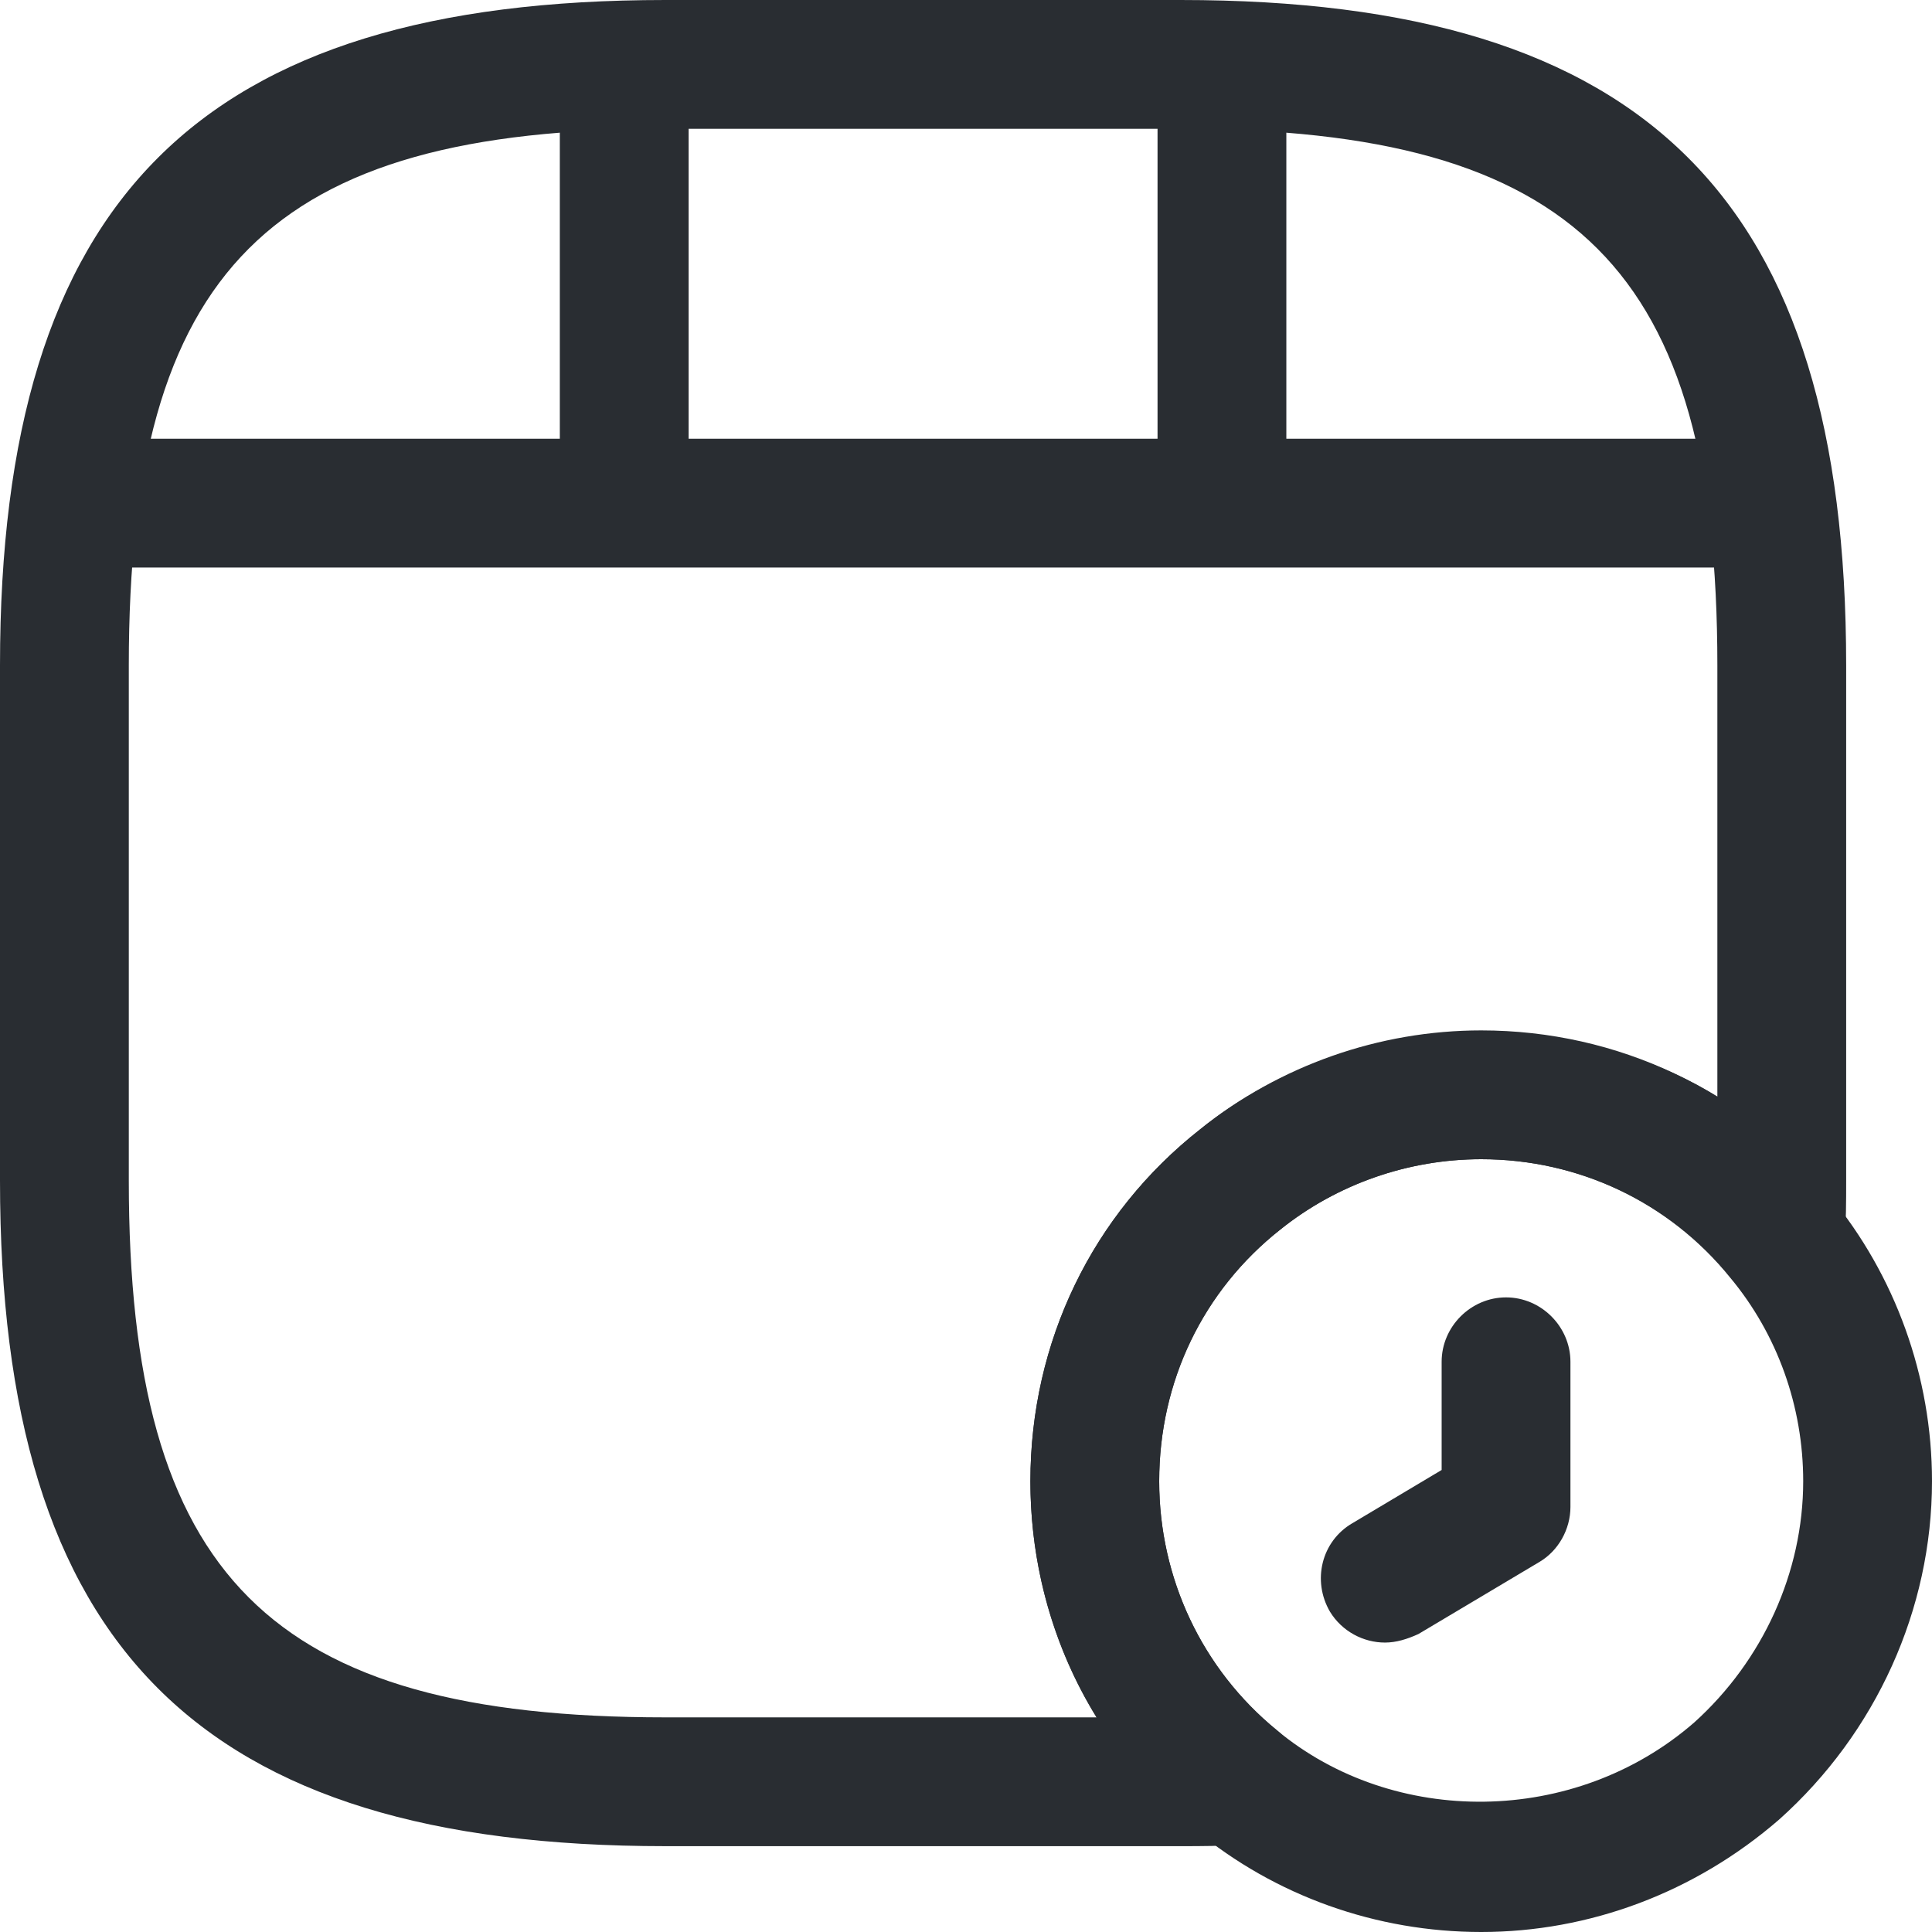
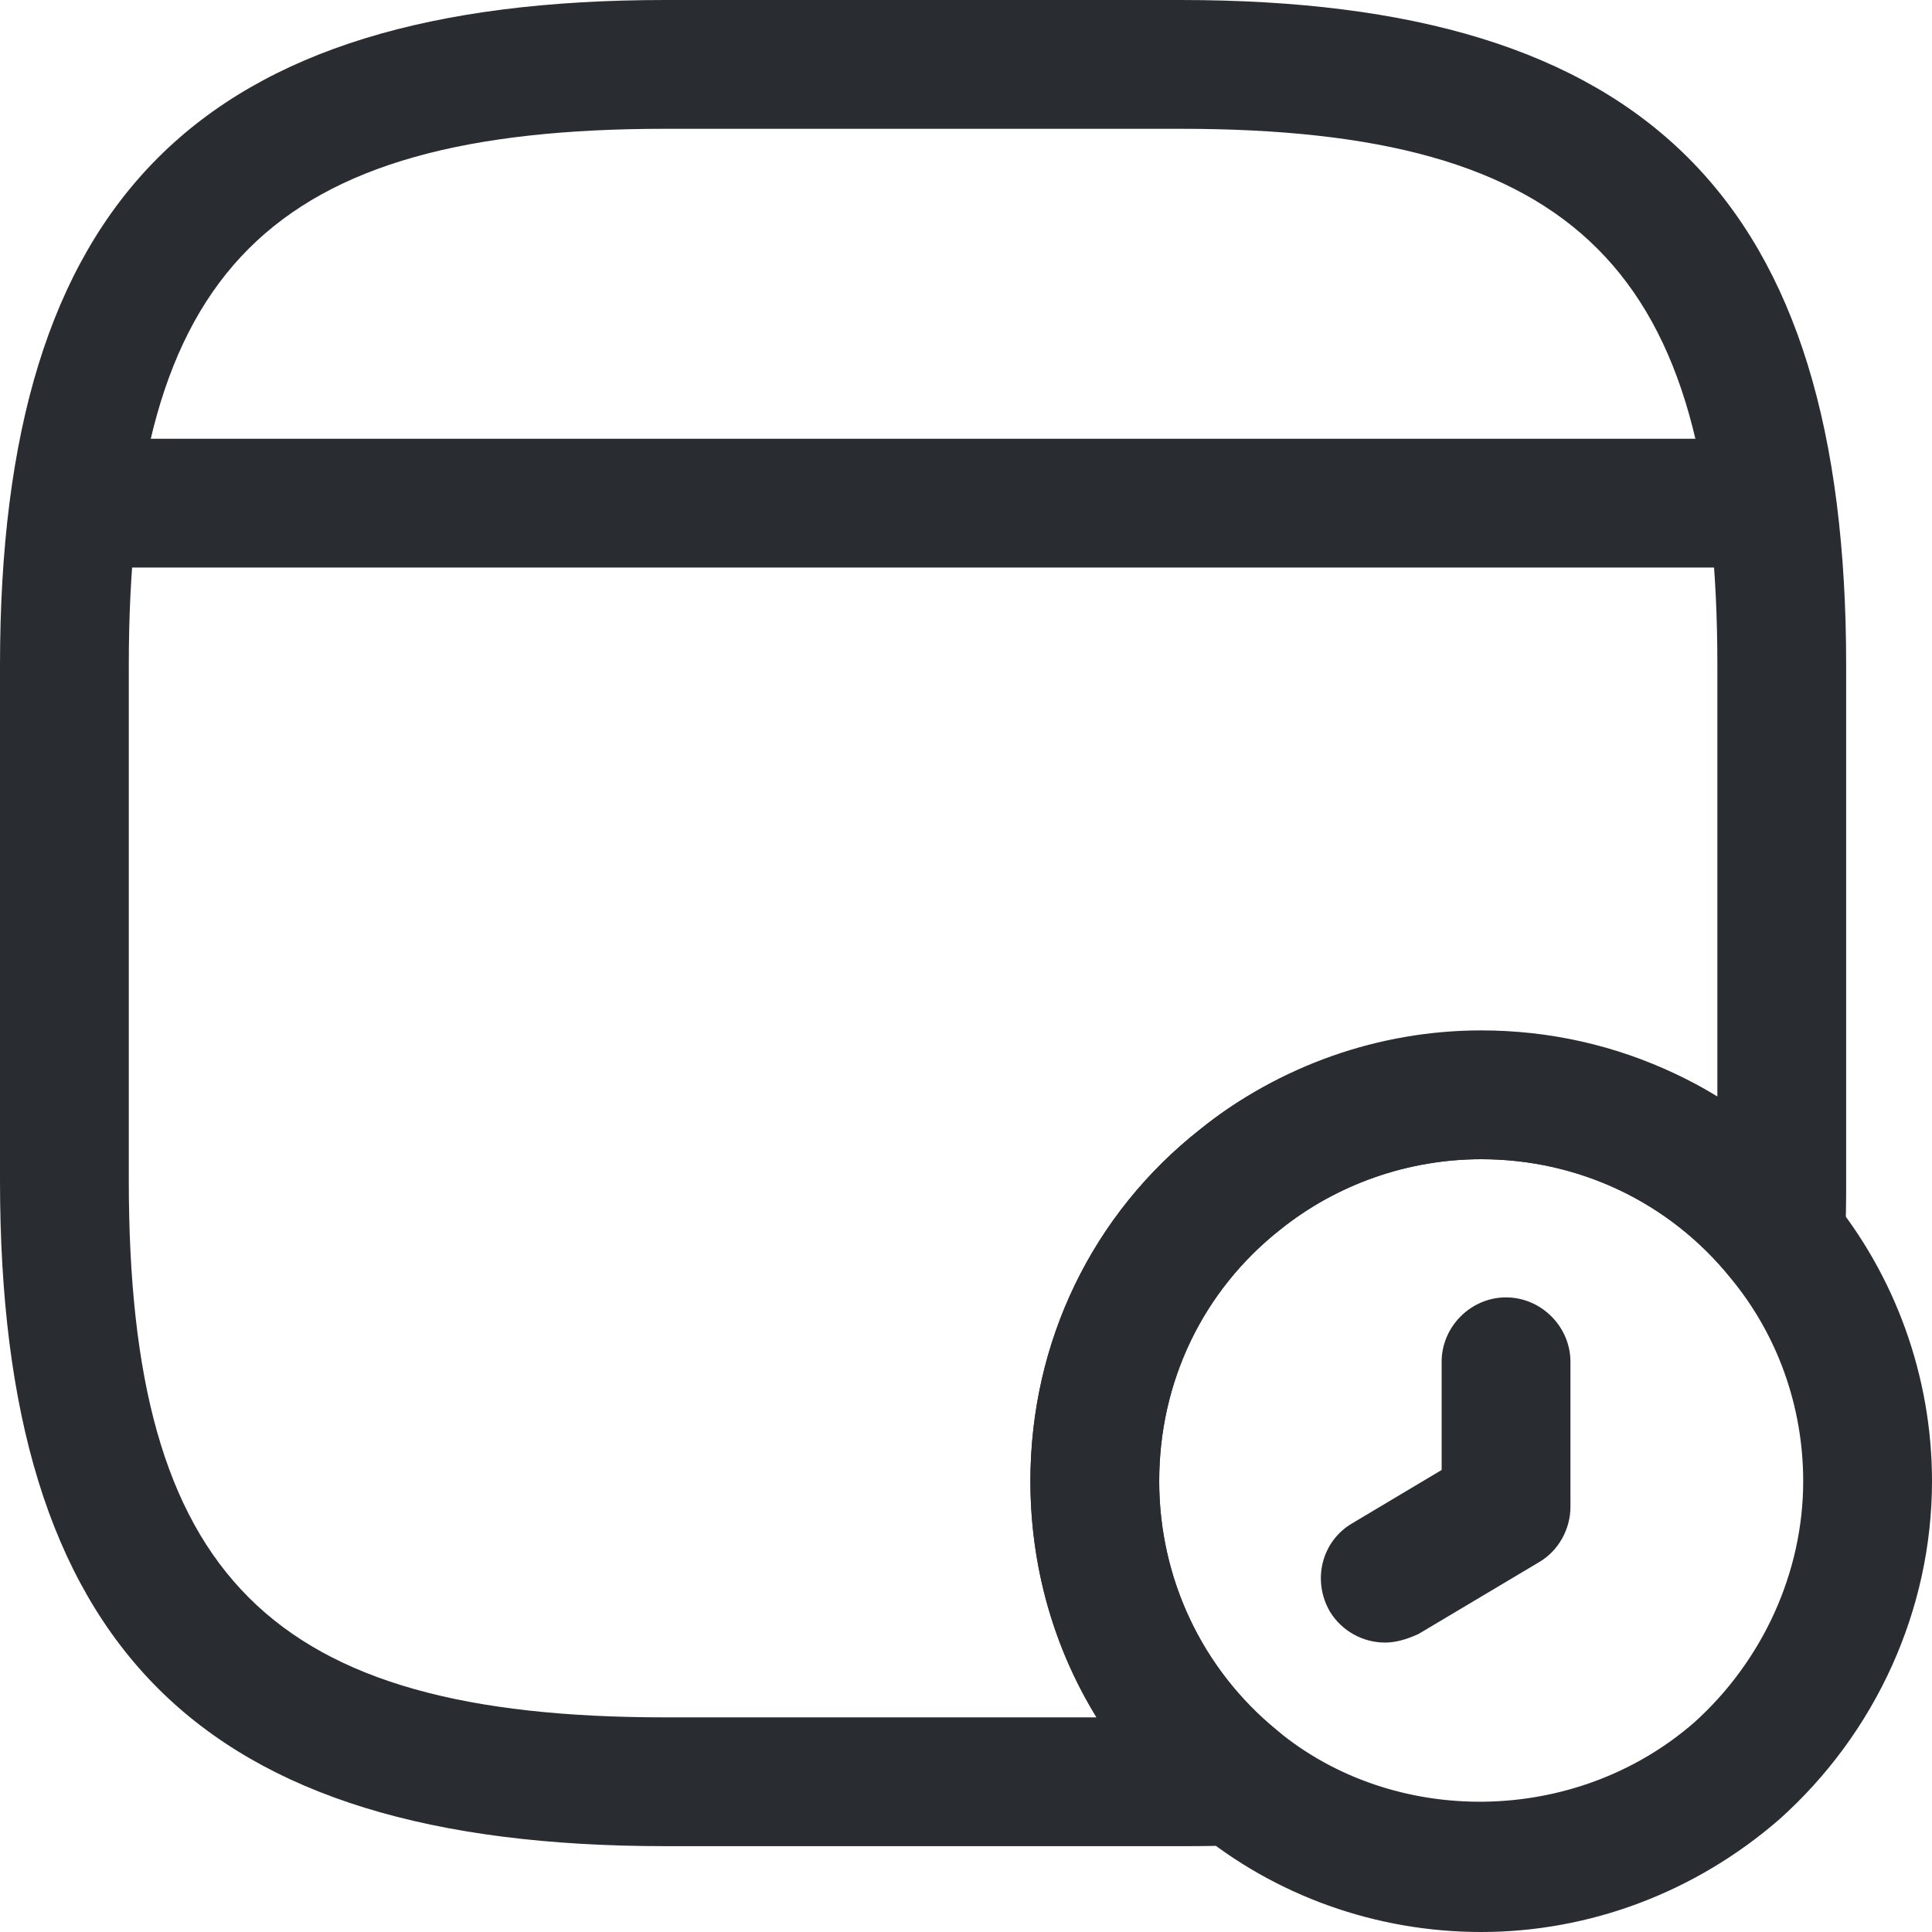
<svg xmlns="http://www.w3.org/2000/svg" width="21" height="21" viewBox="0 0 21 21" fill="none">
  <path d="M12.833 20.067H7.233C2.165 20.067 0 17.901 0 12.833V7.233C0 2.165 2.165 0 7.233 0H12.833C17.901 0 20.067 2.165 20.067 7.233V12.833C20.067 13.057 20.067 13.291 20.048 13.505C20.02 13.785 19.824 14.028 19.553 14.112C19.283 14.196 18.984 14.103 18.807 13.879C18.144 13.067 17.164 12.6 16.1 12.6C15.307 12.6 14.532 12.871 13.916 13.365C13.076 14.028 12.6 15.017 12.6 16.1C12.6 17.155 13.067 18.144 13.879 18.807C14.103 18.984 14.187 19.283 14.112 19.553C14.028 19.824 13.795 20.02 13.505 20.048C13.291 20.067 13.057 20.067 12.833 20.067ZM7.233 1.4C2.931 1.4 1.4 2.931 1.4 7.233V12.833C1.4 17.136 2.931 18.667 7.233 18.667H11.919C11.452 17.911 11.2 17.024 11.2 16.1C11.2 14.588 11.872 13.197 13.048 12.273C14.616 11.004 16.996 10.892 18.667 11.919V7.233C18.667 2.931 17.136 1.4 12.833 1.4H7.233Z" fill="#292D32" />
  <path d="M18.881 6.169H1.185C0.802 6.169 0.485 5.852 0.485 5.469C0.485 5.087 0.802 4.769 1.185 4.769H18.881C19.264 4.769 19.581 5.087 19.581 5.469C19.581 5.852 19.273 6.169 18.881 6.169Z" fill="#292D32" />
-   <path d="M6.785 6.039C6.402 6.039 6.085 5.721 6.085 5.339V0.803C6.085 0.42 6.402 0.103 6.785 0.103C7.168 0.103 7.485 0.42 7.485 0.803V5.339C7.485 5.721 7.168 6.039 6.785 6.039Z" fill="#292D32" />
-   <path d="M13.282 5.619C12.899 5.619 12.582 5.301 12.582 4.919V0.803C12.582 0.42 12.899 0.103 13.282 0.103C13.665 0.103 13.982 0.42 13.982 0.803V4.919C13.982 5.311 13.674 5.619 13.282 5.619Z" fill="#292D32" />
  <path d="M16.1 21C14.961 21 13.86 20.608 12.992 19.889C11.853 18.965 11.2 17.584 11.2 16.1C11.2 14.588 11.872 13.197 13.048 12.273C13.907 11.583 14.989 11.2 16.1 11.2C17.584 11.2 18.965 11.853 19.889 13.001C20.599 13.86 21 14.961 21 16.1C21 17.491 20.393 18.835 19.339 19.777C18.424 20.571 17.276 21 16.1 21ZM16.1 12.6C15.307 12.6 14.532 12.871 13.916 13.365C13.076 14.028 12.6 15.017 12.6 16.1C12.6 17.155 13.067 18.144 13.879 18.807C15.148 19.861 17.117 19.852 18.415 18.723C19.161 18.051 19.6 17.089 19.6 16.1C19.6 15.288 19.32 14.504 18.807 13.888C18.144 13.067 17.155 12.6 16.1 12.6Z" fill="#292D32" />
  <path d="M15.054 17.854C14.82 17.854 14.587 17.733 14.456 17.518C14.26 17.182 14.363 16.753 14.699 16.557L15.67 15.978V14.802C15.67 14.42 15.987 14.102 16.37 14.102C16.752 14.102 17.07 14.42 17.07 14.802V16.38C17.07 16.622 16.939 16.856 16.734 16.977L15.418 17.761C15.296 17.817 15.175 17.854 15.054 17.854Z" fill="#292D32" />
</svg>